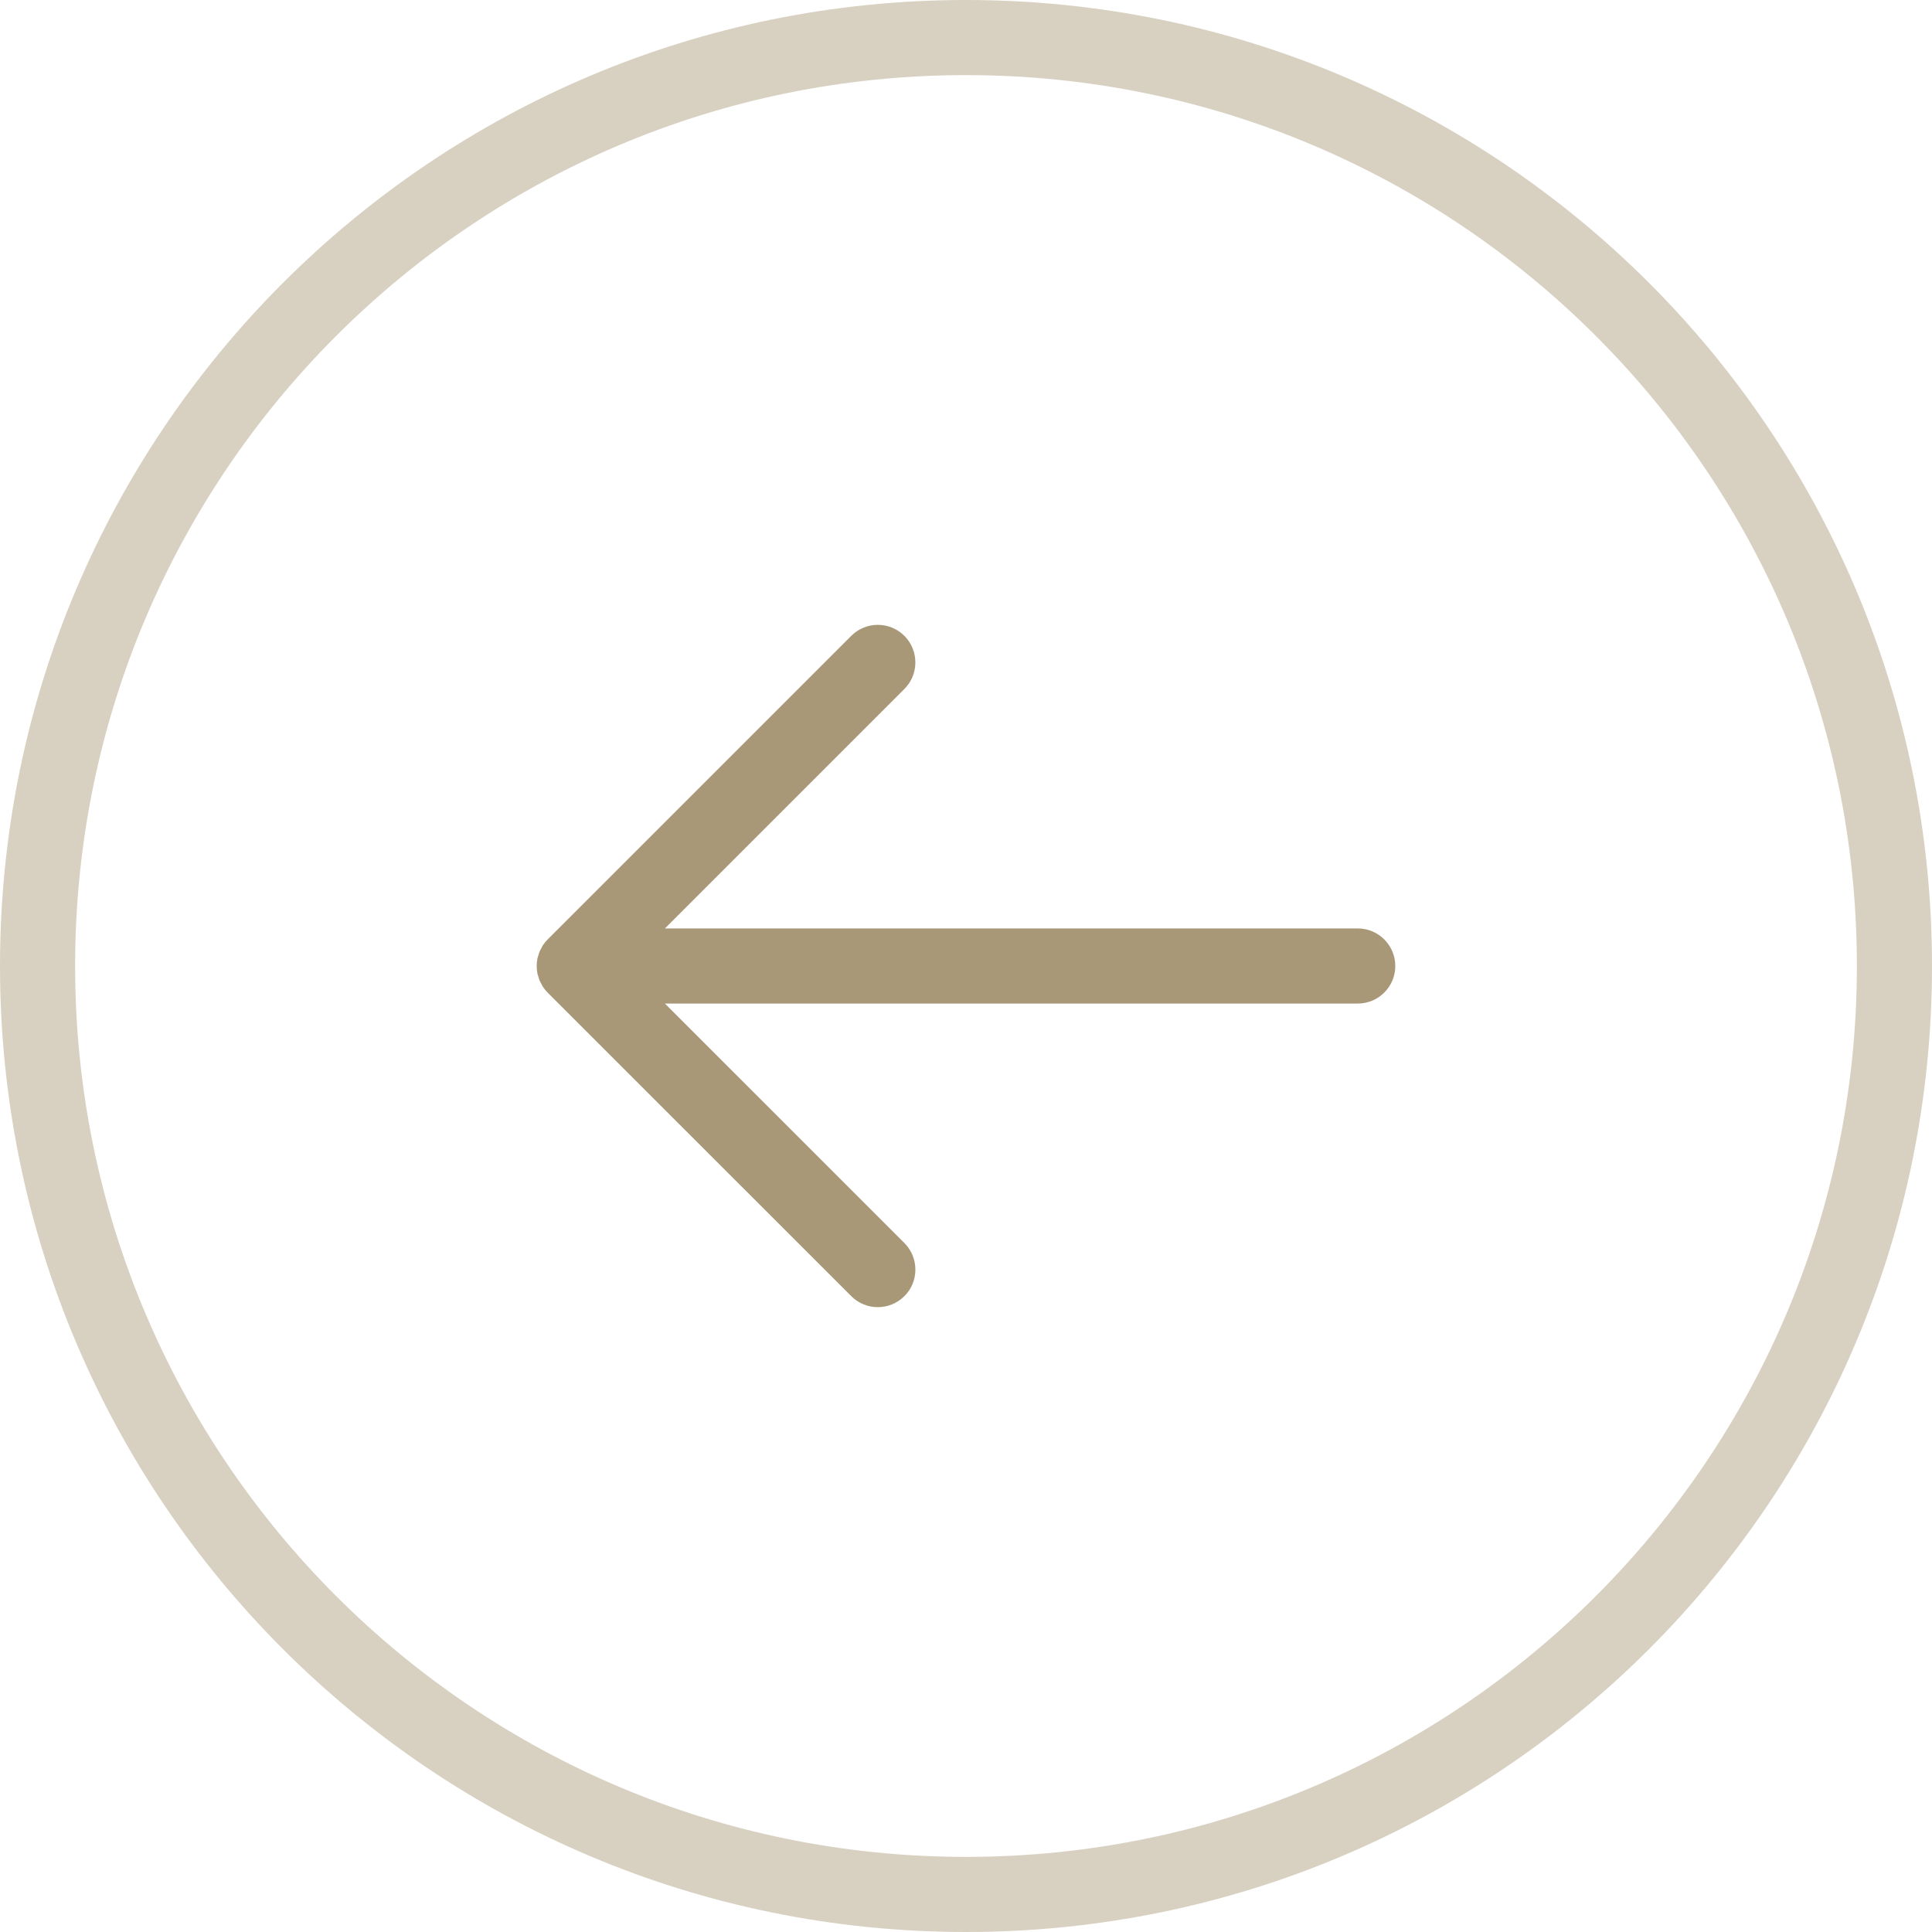
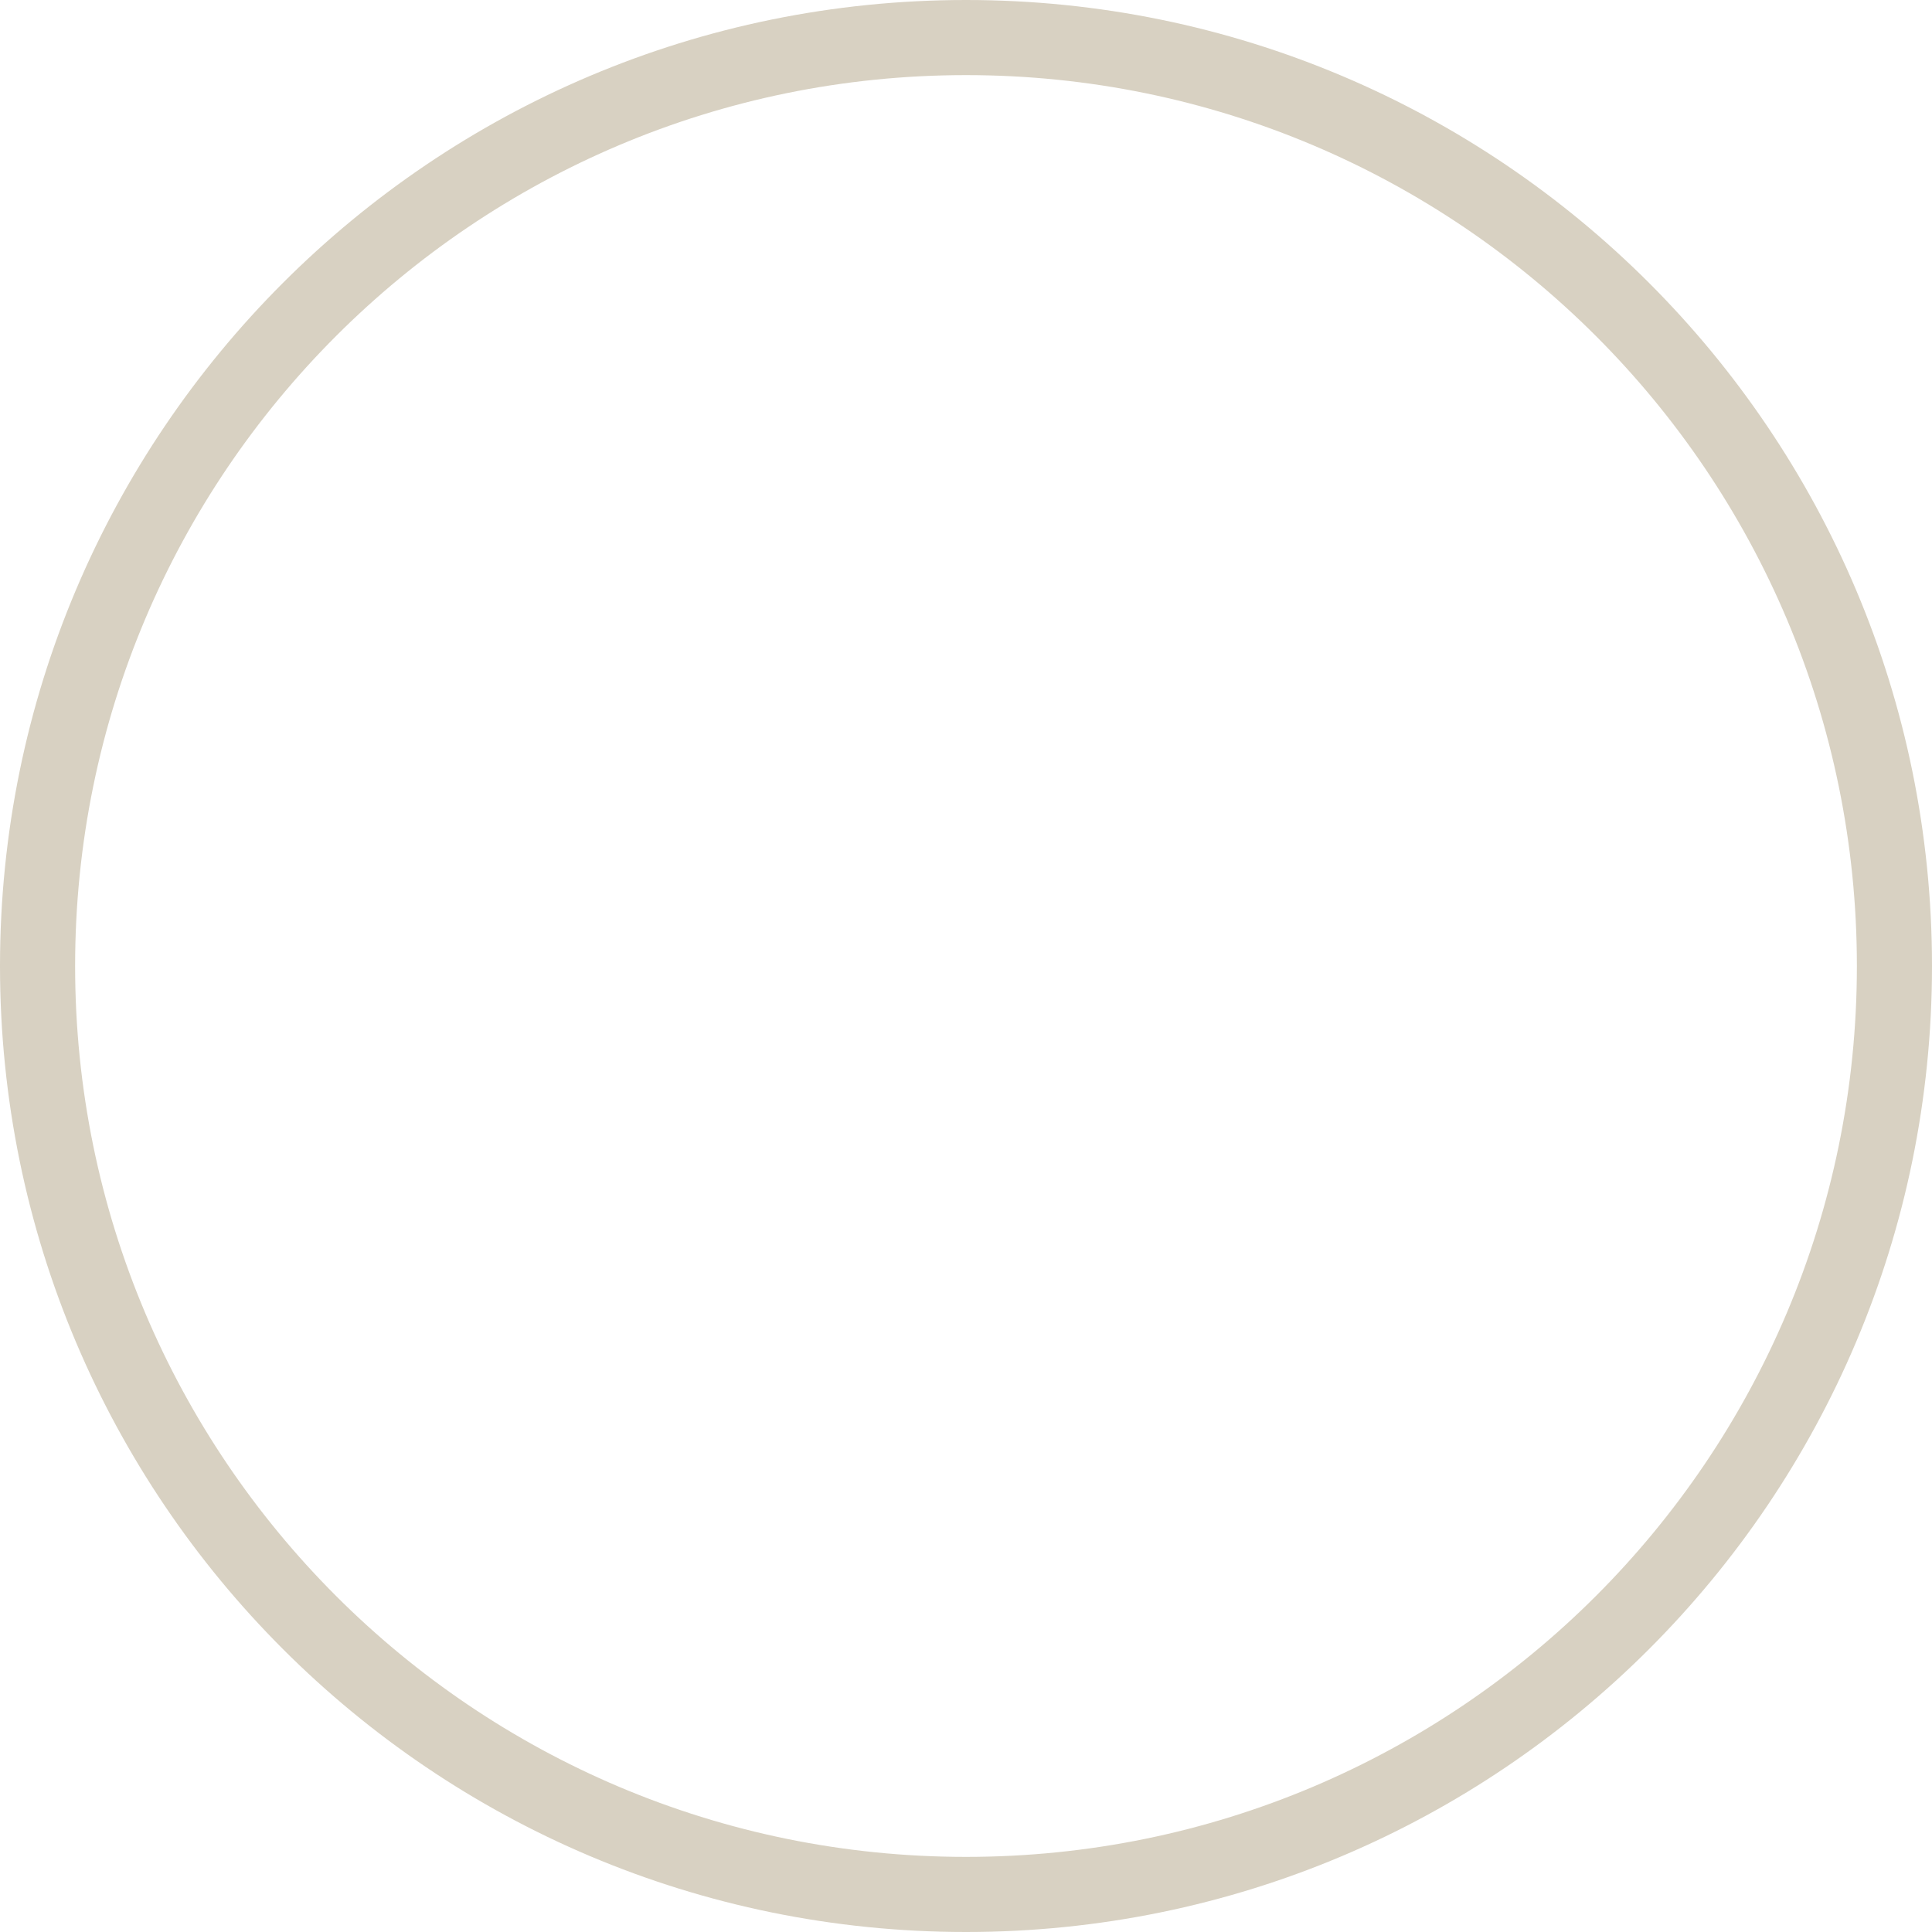
<svg xmlns="http://www.w3.org/2000/svg" width="25" height="25" viewBox="0 0 25 25" fill="none">
  <path d="M25 12.5C25 5.596 19.404 -2.44626e-07 12.5 -5.46392e-07C5.596 -8.48159e-07 1.66272e-06 5.596 1.36096e-06 12.5C1.05919e-06 19.404 5.596 25 12.5 25C19.404 25 25 19.404 25 12.5ZM0.972 12.5C0.972 6.133 6.133 0.972 12.5 0.972C18.867 0.972 24.028 6.133 24.028 12.5C24.028 18.867 18.867 24.028 12.5 24.028C6.133 24.028 0.972 18.867 0.972 12.5Z" fill="#D8D1C2" />
-   <path d="M11.703 16.085L8.604 12.986C11.29 12.986 17.569 12.986 17.569 12.986C17.838 12.986 18.055 12.768 18.055 12.5C18.055 12.232 17.838 12.014 17.569 12.014C17.569 12.014 11.291 12.014 8.604 12.014L11.703 8.915C11.892 8.726 11.892 8.418 11.703 8.228C11.513 8.038 11.205 8.038 11.015 8.228L7.087 12.156C7.064 12.179 7.044 12.204 7.026 12.23C7.018 12.242 7.013 12.255 7.006 12.268C6.998 12.283 6.988 12.298 6.982 12.314C6.975 12.33 6.971 12.347 6.966 12.364C6.962 12.378 6.957 12.391 6.954 12.405C6.942 12.468 6.942 12.533 6.954 12.596C6.957 12.61 6.962 12.623 6.966 12.637C6.971 12.654 6.975 12.67 6.982 12.687C6.988 12.703 6.998 12.718 7.006 12.733C7.013 12.745 7.018 12.758 7.026 12.77C7.044 12.797 7.064 12.822 7.087 12.845L11.015 16.772C11.205 16.962 11.513 16.962 11.703 16.772C11.893 16.583 11.892 16.274 11.703 16.085Z" fill="#A89877" />
</svg>